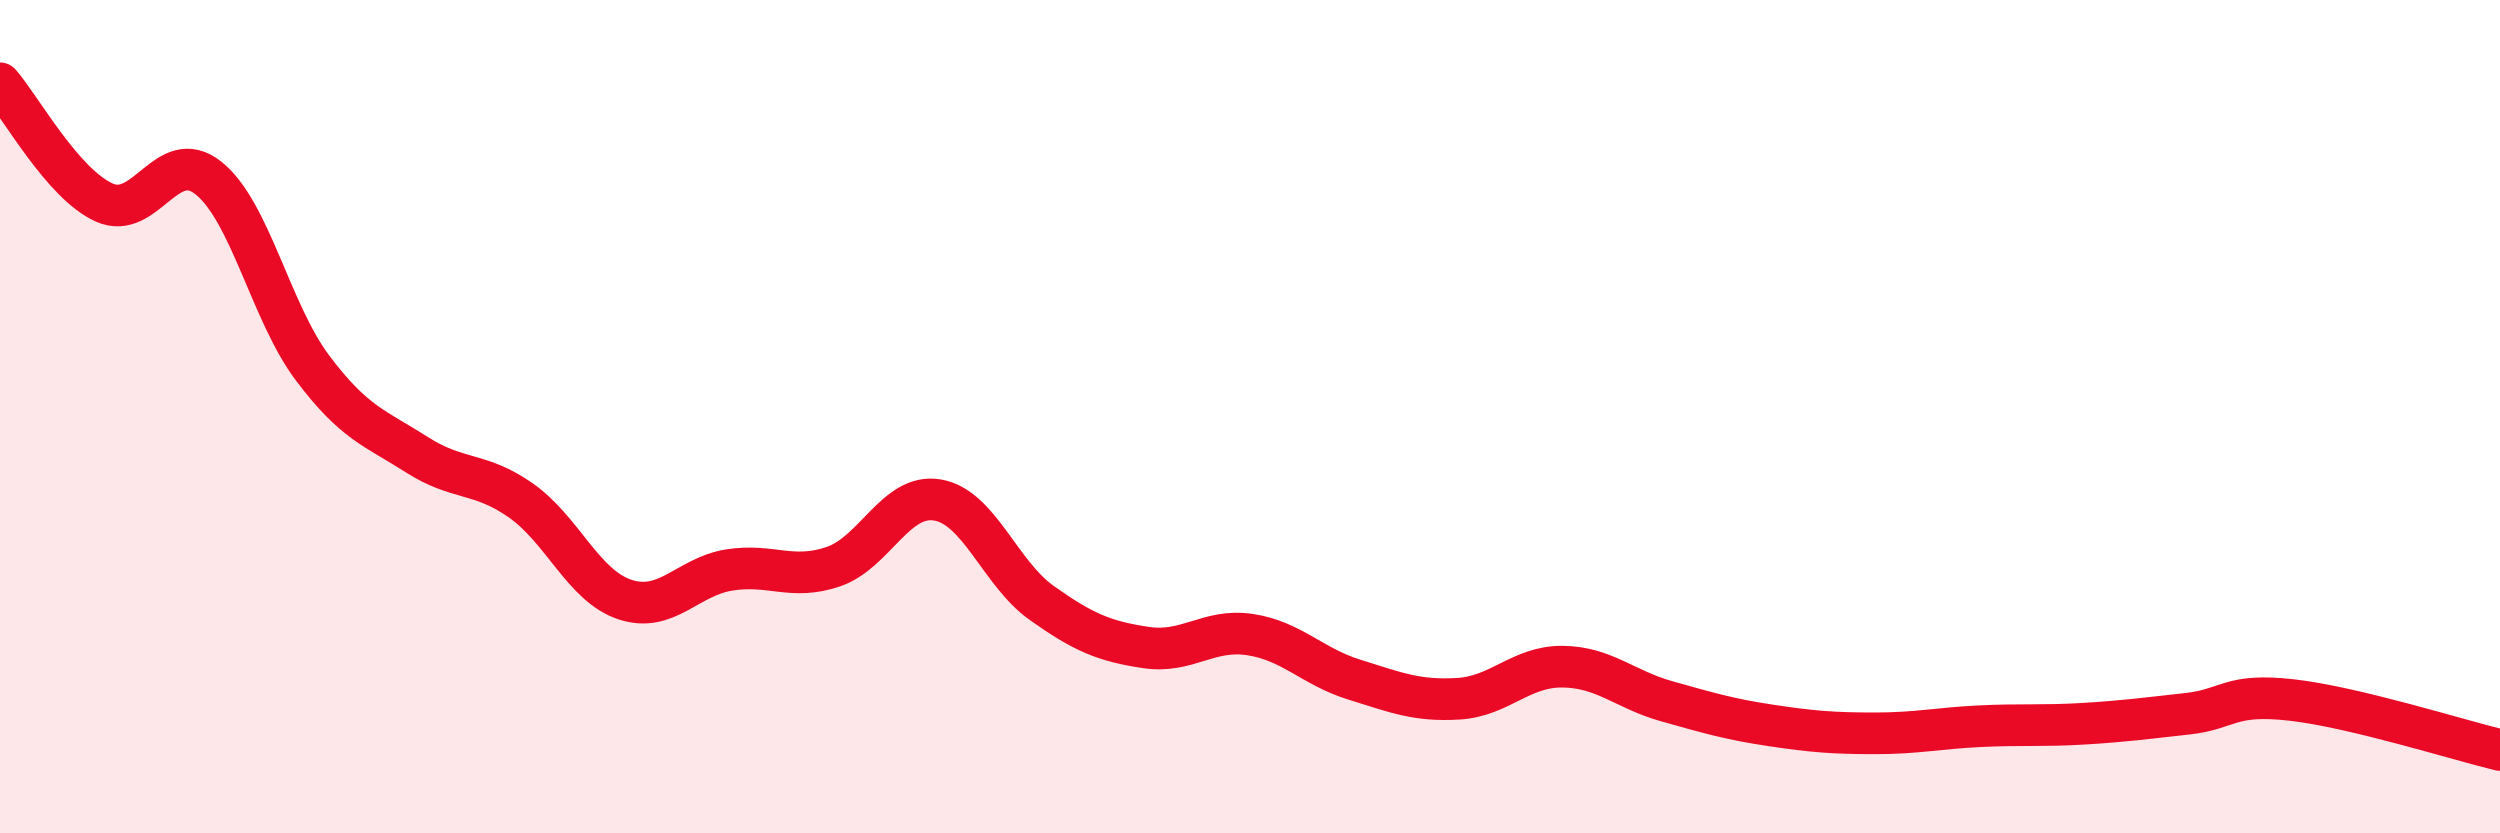
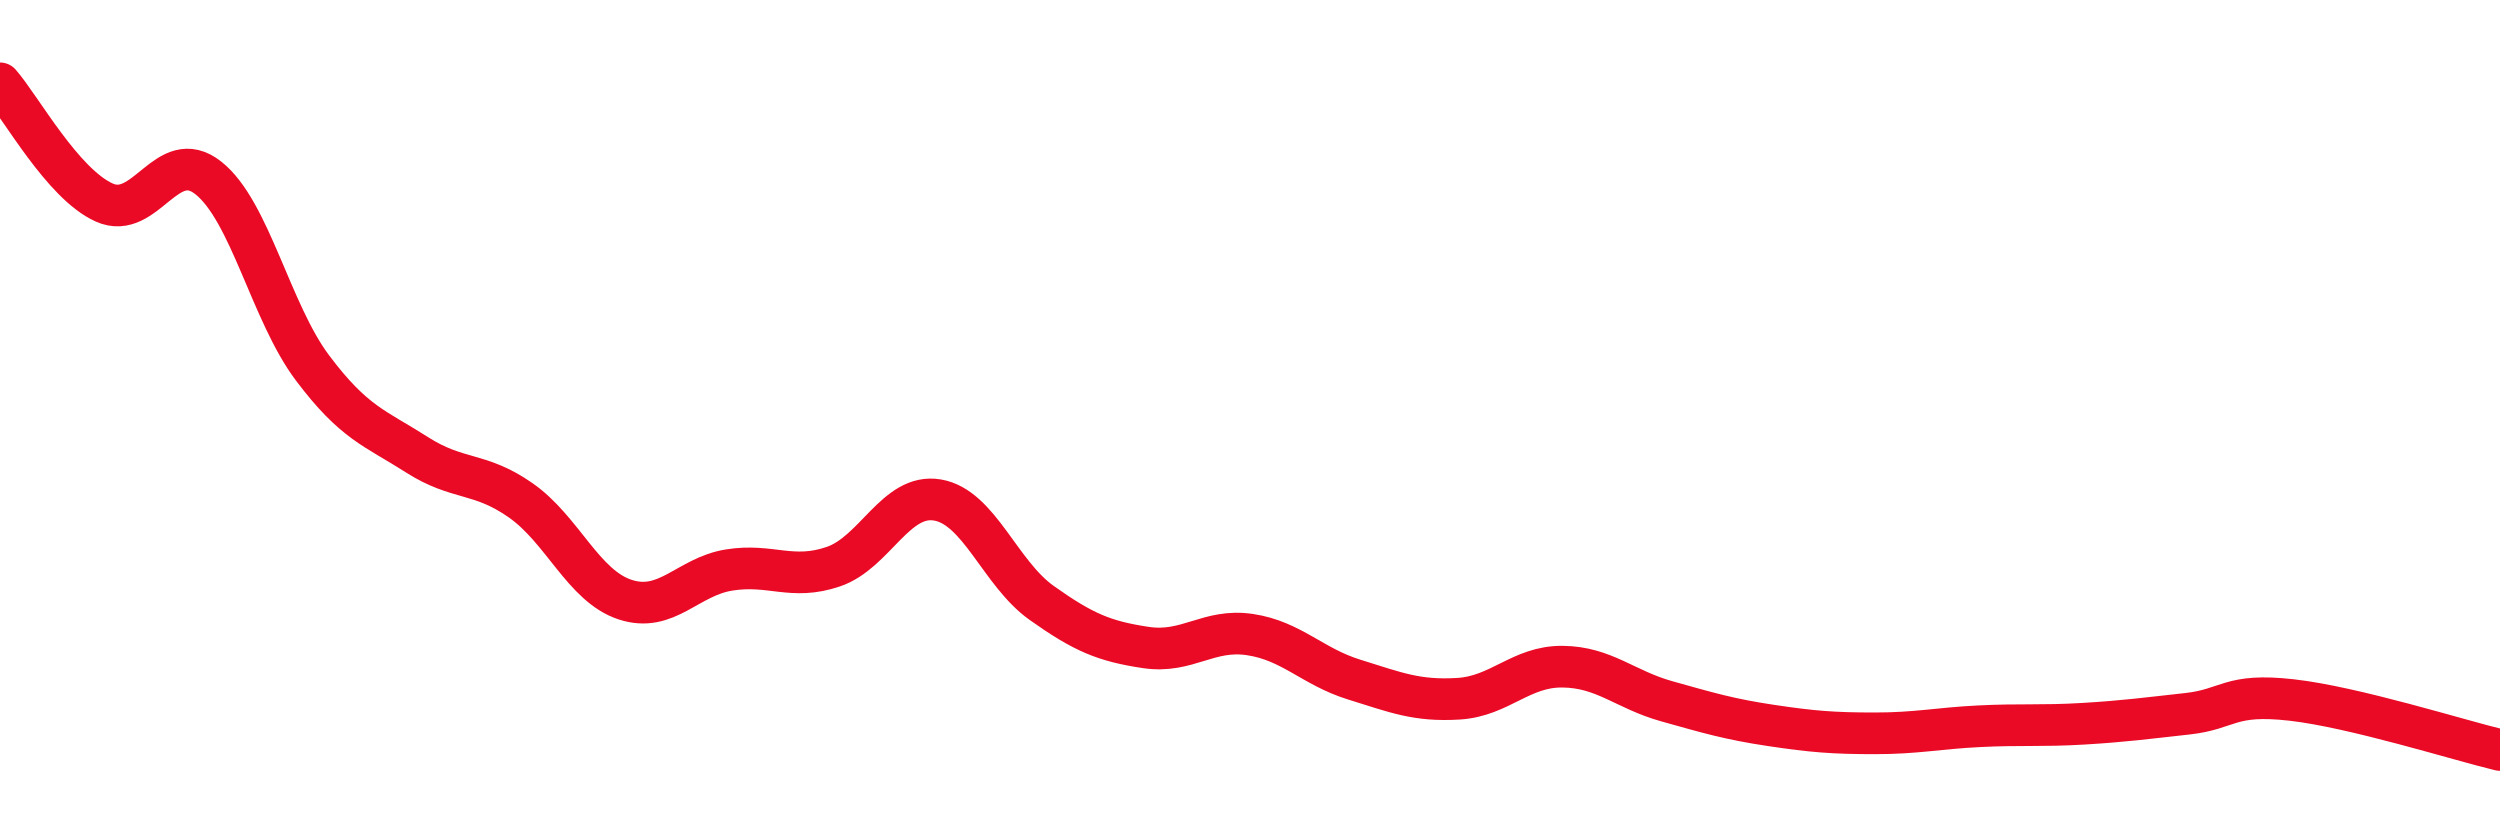
<svg xmlns="http://www.w3.org/2000/svg" width="60" height="20" viewBox="0 0 60 20">
-   <path d="M 0,2 C 0.5,2.57 1.5,4.41 2.5,4.86 C 3.5,5.31 4,3.48 5,4.27 C 6,5.06 6.5,7.5 7.5,8.83 C 8.5,10.16 9,10.27 10,10.91 C 11,11.55 11.5,11.31 12.5,12.01 C 13.5,12.71 14,14.06 15,14.39 C 16,14.72 16.5,13.84 17.5,13.68 C 18.5,13.52 19,13.94 20,13.6 C 21,13.26 21.5,11.83 22.5,12 C 23.5,12.17 24,13.76 25,14.47 C 26,15.18 26.5,15.39 27.5,15.54 C 28.5,15.69 29,15.08 30,15.23 C 31,15.38 31.5,16 32.5,16.31 C 33.5,16.62 34,16.83 35,16.77 C 36,16.71 36.5,15.99 37.5,16 C 38.5,16.01 39,16.55 40,16.83 C 41,17.11 41.5,17.26 42.5,17.41 C 43.5,17.56 44,17.6 45,17.6 C 46,17.6 46.5,17.48 47.5,17.43 C 48.5,17.38 49,17.43 50,17.37 C 51,17.31 51.5,17.24 52.5,17.13 C 53.5,17.02 53.5,16.63 55,16.8 C 56.5,16.97 59,17.76 60,18L60 20L0 20Z" fill="#EB0A25" opacity="0.1" stroke-linecap="round" stroke-linejoin="round" />
  <path d="M 0,2 C 0.5,2.57 1.5,4.41 2.5,4.86 C 3.5,5.31 4,3.48 5,4.27 C 6,5.06 6.5,7.5 7.5,8.83 C 8.5,10.16 9,10.27 10,10.91 C 11,11.55 11.5,11.31 12.5,12.01 C 13.5,12.71 14,14.06 15,14.39 C 16,14.72 16.5,13.84 17.5,13.68 C 18.5,13.52 19,13.94 20,13.6 C 21,13.26 21.5,11.83 22.5,12 C 23.5,12.17 24,13.76 25,14.47 C 26,15.18 26.5,15.39 27.5,15.54 C 28.5,15.69 29,15.08 30,15.23 C 31,15.38 31.5,16 32.5,16.31 C 33.5,16.62 34,16.83 35,16.77 C 36,16.71 36.5,15.99 37.5,16 C 38.5,16.01 39,16.55 40,16.83 C 41,17.11 41.5,17.26 42.5,17.41 C 43.5,17.56 44,17.6 45,17.6 C 46,17.6 46.5,17.48 47.5,17.43 C 48.5,17.38 49,17.43 50,17.37 C 51,17.31 51.5,17.24 52.5,17.13 C 53.5,17.02 53.5,16.63 55,16.8 C 56.5,16.97 59,17.76 60,18" stroke="#EB0A25" stroke-width="1" fill="none" stroke-linecap="round" stroke-linejoin="round" />
</svg>